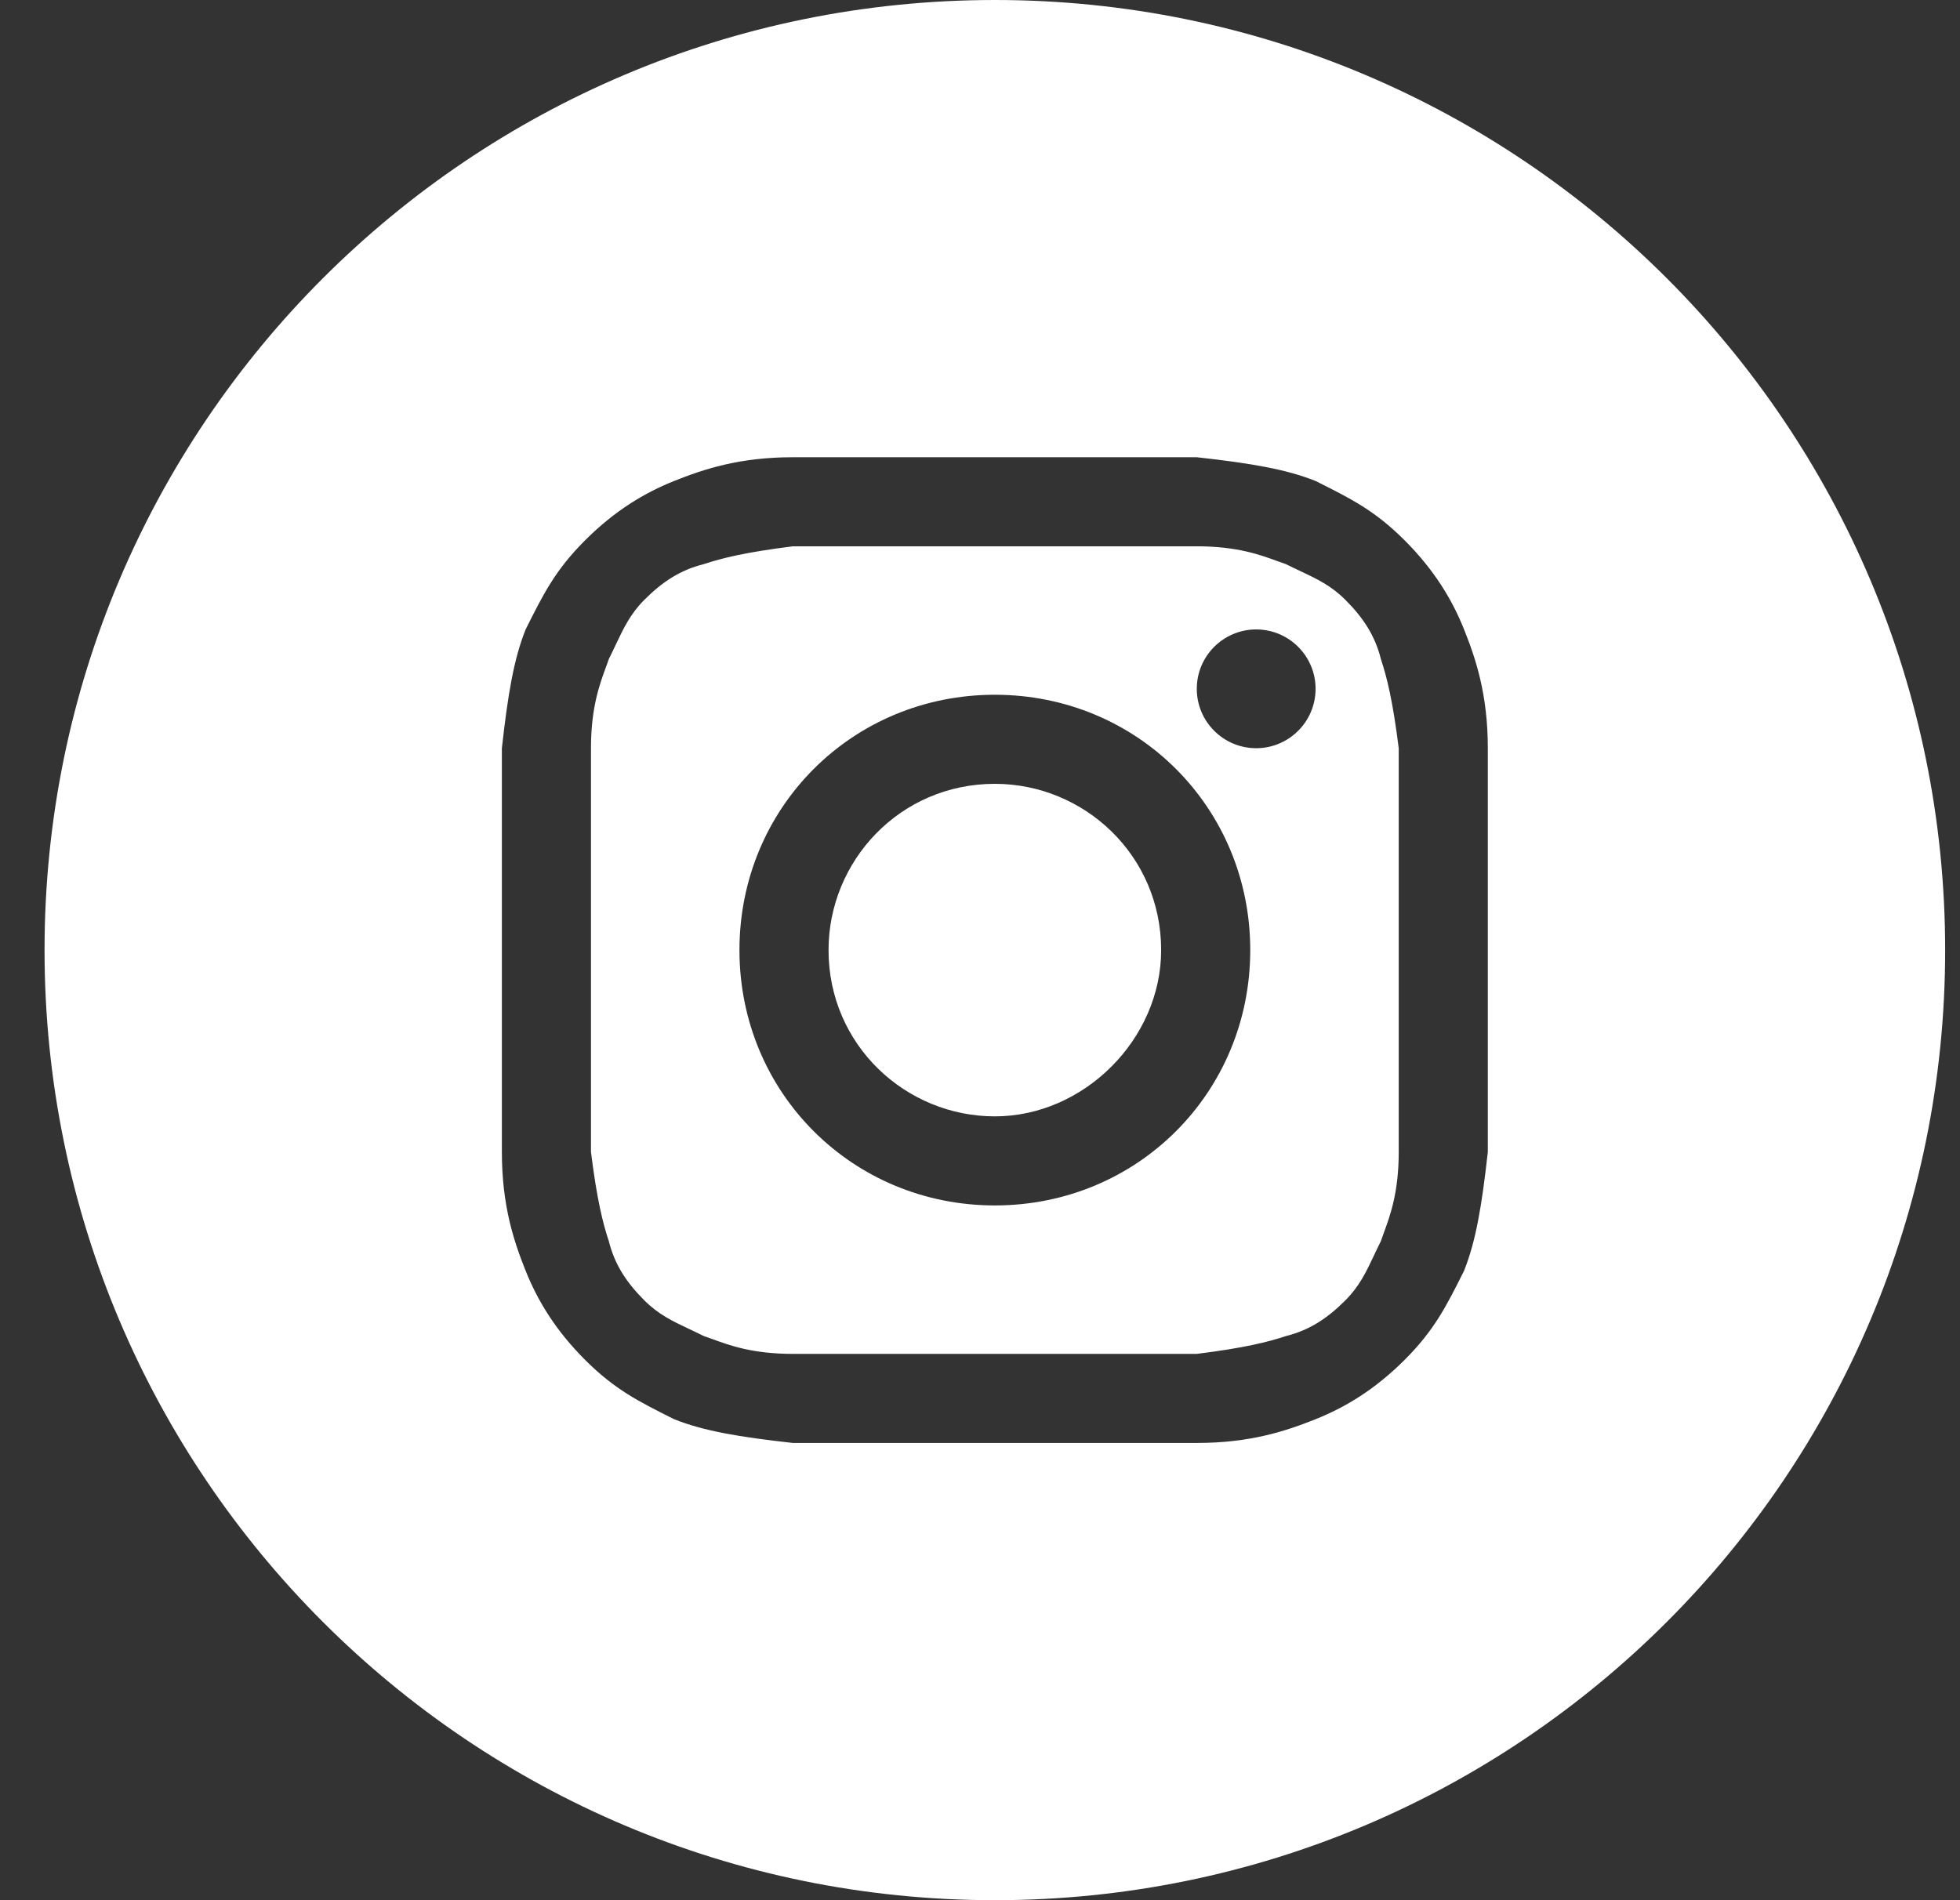
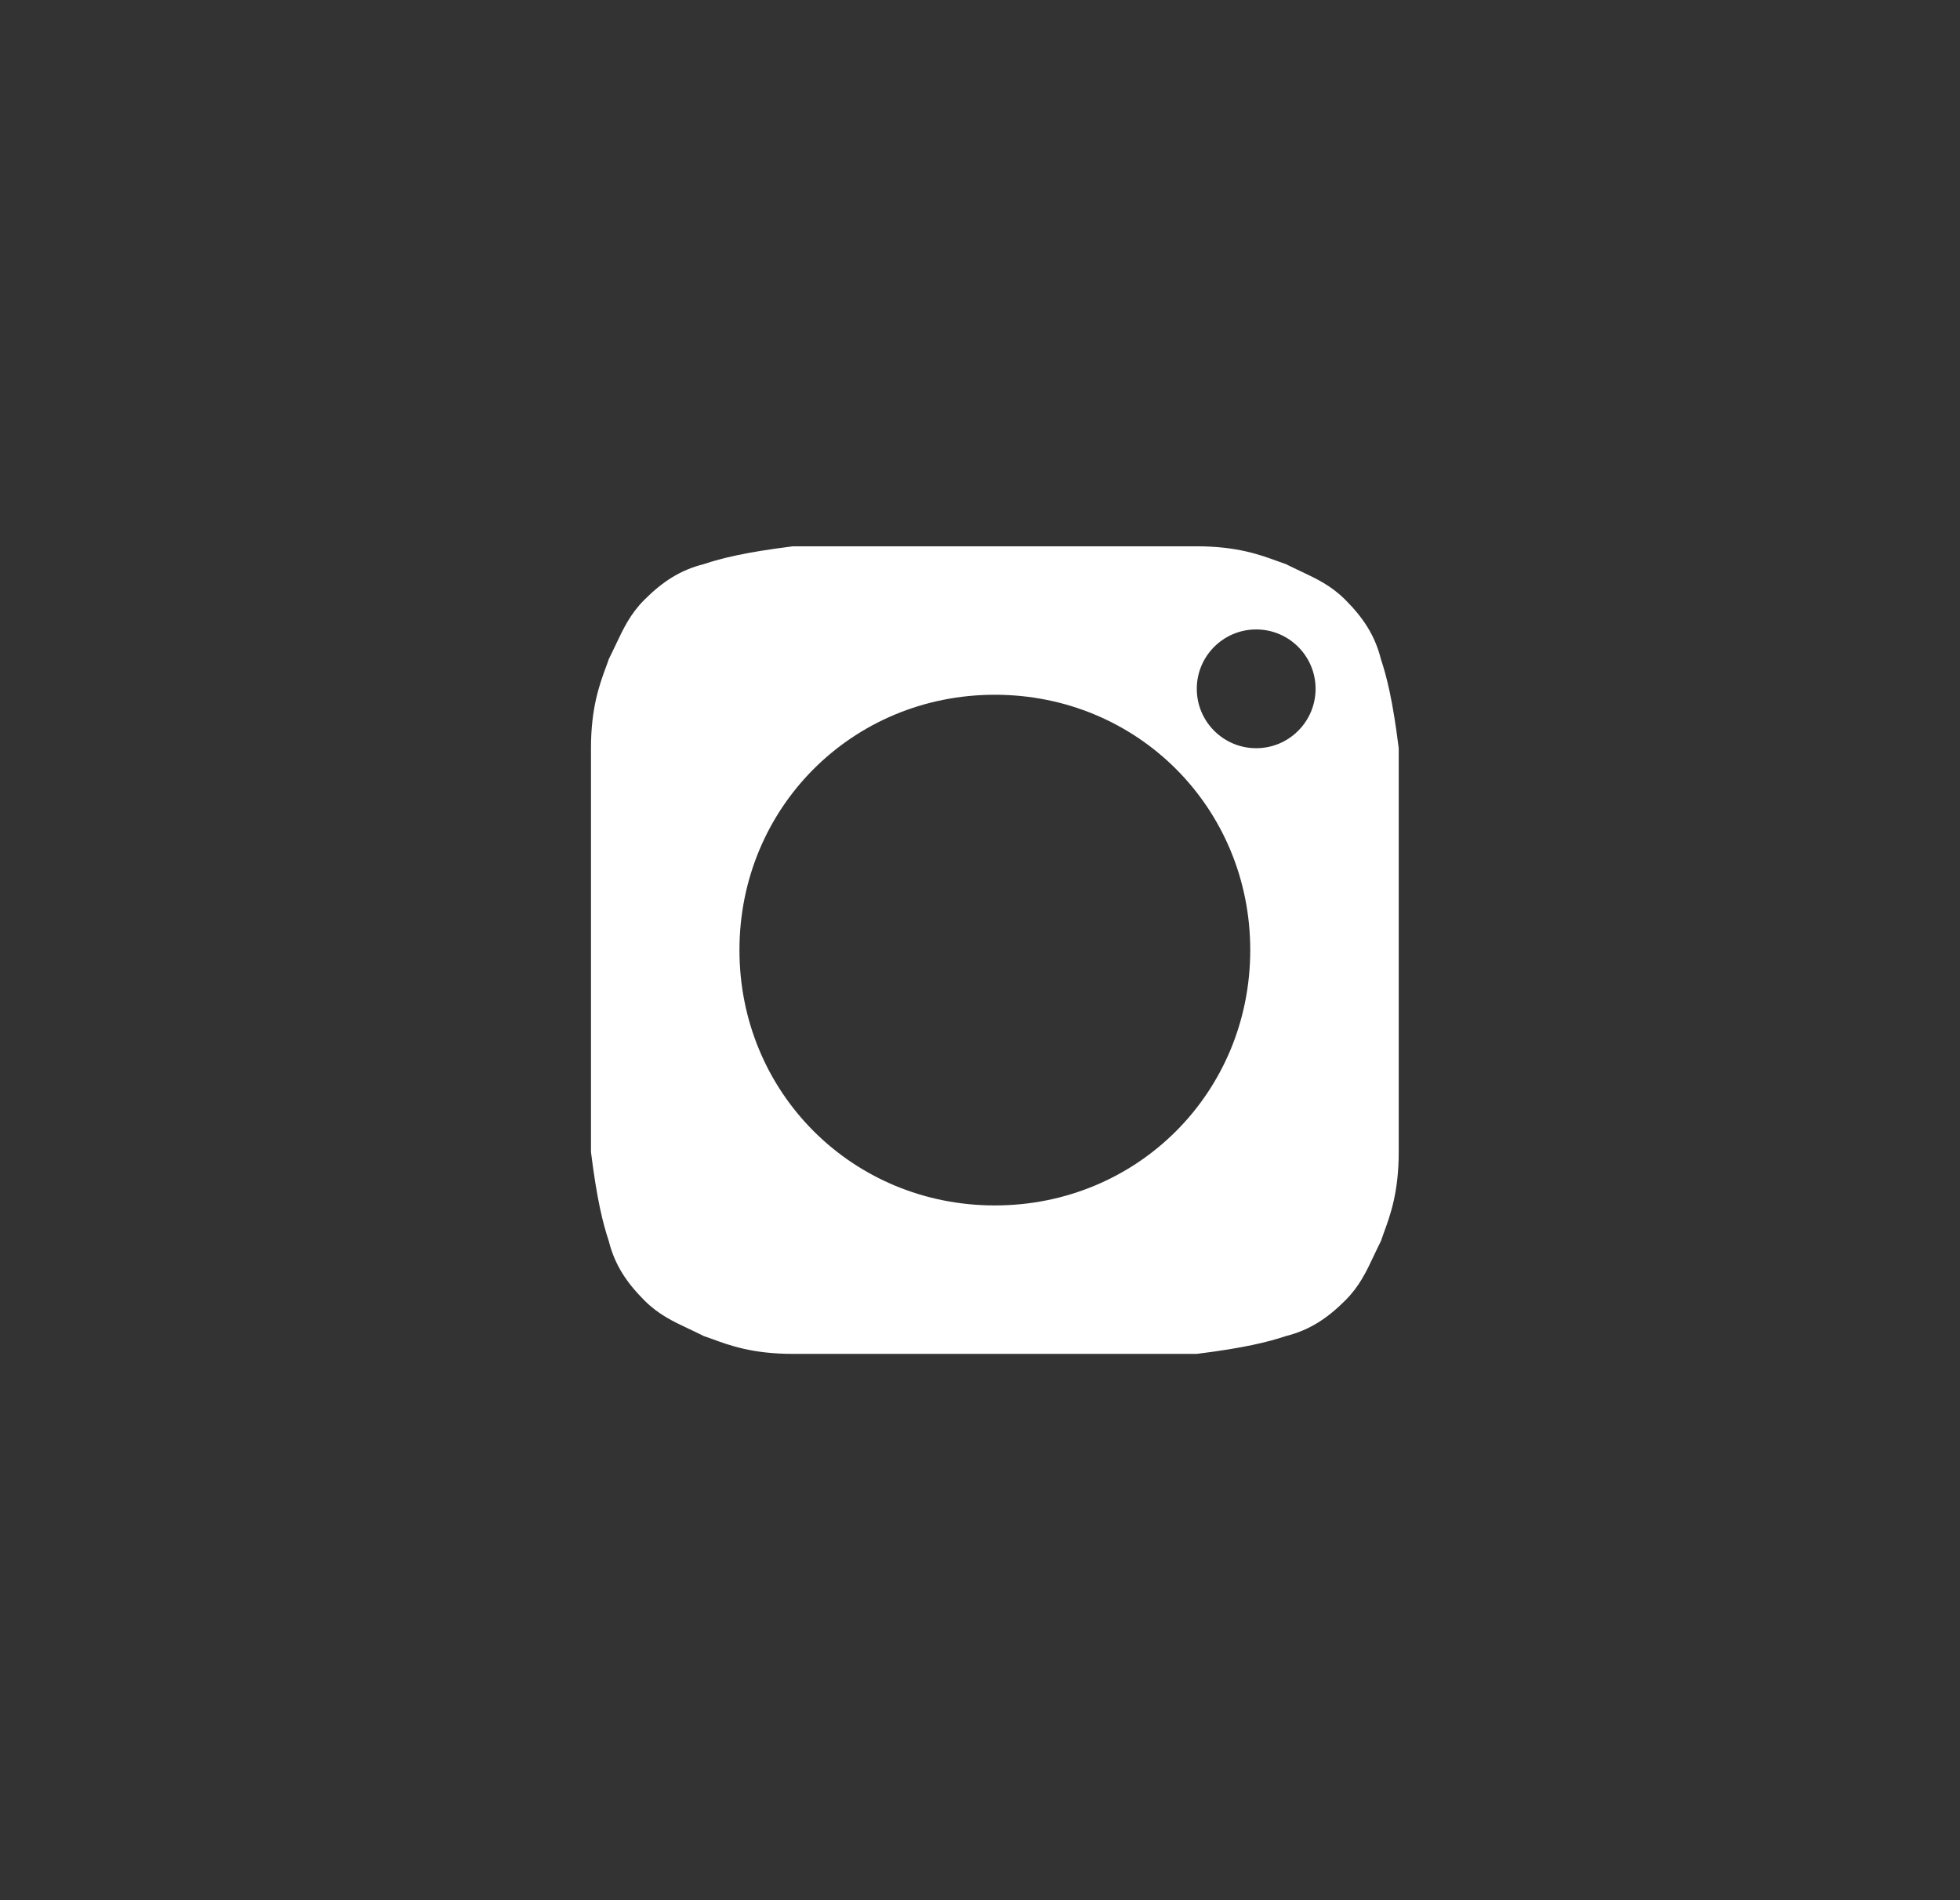
<svg xmlns="http://www.w3.org/2000/svg" width="33" height="32" viewBox="0 0 33 32" fill="none">
  <rect x="0" y="0" width="33" height="32" fill="#333333" stroke="none" />
-   <path d="M16.75 18.8C15.25 18.8 13.95 17.6 13.95 16C13.95 14.5 15.15 13.2 16.75 13.2C18.25 13.2 19.55 14.4 19.55 16C19.55 17.5 18.25 18.8 16.75 18.8Z" fill="white" />
  <path fill-rule="evenodd" clip-rule="evenodd" d="M20.15 9.2H13.35C12.55 9.3 12.15 9.4 11.85 9.5C11.45 9.6 11.15 9.8 10.85 10.1C10.613 10.337 10.501 10.575 10.365 10.862C10.329 10.937 10.292 11.017 10.25 11.1C10.235 11.146 10.217 11.195 10.197 11.248C10.093 11.533 9.95 11.924 9.95 12.6V19.4C10.05 20.2 10.15 20.6 10.25 20.9C10.35 21.3 10.55 21.6 10.85 21.9C11.087 22.137 11.325 22.25 11.612 22.385C11.687 22.421 11.767 22.458 11.85 22.5C11.896 22.515 11.945 22.533 11.998 22.552C12.283 22.657 12.674 22.8 13.35 22.8H20.15C20.95 22.7 21.35 22.6 21.65 22.5C22.05 22.4 22.35 22.2 22.65 21.9C22.887 21.663 23 21.425 23.135 21.138C23.171 21.063 23.208 20.983 23.25 20.9C23.265 20.854 23.283 20.805 23.302 20.753C23.407 20.467 23.55 20.076 23.55 19.4V12.6C23.45 11.8 23.35 11.4 23.25 11.1C23.15 10.7 22.95 10.4 22.65 10.1C22.413 9.863 22.175 9.75 21.888 9.615C21.813 9.579 21.733 9.542 21.65 9.5C21.604 9.485 21.555 9.467 21.503 9.448C21.217 9.343 20.826 9.2 20.15 9.2ZM16.75 11.7C14.35 11.7 12.45 13.6 12.45 16C12.45 18.4 14.35 20.3 16.75 20.3C19.15 20.3 21.05 18.4 21.05 16C21.05 13.6 19.15 11.7 16.75 11.7ZM22.15 11.6C22.15 12.152 21.702 12.6 21.15 12.6C20.598 12.6 20.15 12.152 20.15 11.6C20.15 11.048 20.598 10.6 21.15 10.6C21.702 10.6 22.15 11.048 22.15 11.6Z" fill="white" />
-   <path fill-rule="evenodd" clip-rule="evenodd" d="M0.75 16C0.75 7.163 7.913 0 16.75 0C25.587 0 32.75 7.163 32.75 16C32.75 24.837 25.587 32 16.75 32C7.913 32 0.75 24.837 0.75 16ZM13.35 7.7H20.15C21.05 7.8 21.65 7.9 22.15 8.1C22.75 8.4 23.15 8.6 23.65 9.1C24.15 9.6 24.45 10.1 24.65 10.6C24.85 11.1 25.05 11.7 25.05 12.6V19.4C24.95 20.3 24.85 20.9 24.65 21.4C24.35 22 24.15 22.4 23.65 22.9C23.15 23.4 22.65 23.7 22.15 23.9C21.65 24.1 21.05 24.3 20.15 24.3H13.35C12.45 24.2 11.85 24.1 11.35 23.9C10.75 23.6 10.35 23.4 9.85 22.9C9.35 22.4 9.05 21.9 8.85 21.4C8.65 20.9 8.45 20.3 8.45 19.4V12.6C8.55 11.7 8.65 11.1 8.85 10.6C9.15 10 9.35 9.6 9.85 9.1C10.35 8.6 10.85 8.3 11.35 8.1C11.85 7.9 12.45 7.7 13.35 7.7Z" fill="white" />
</svg>